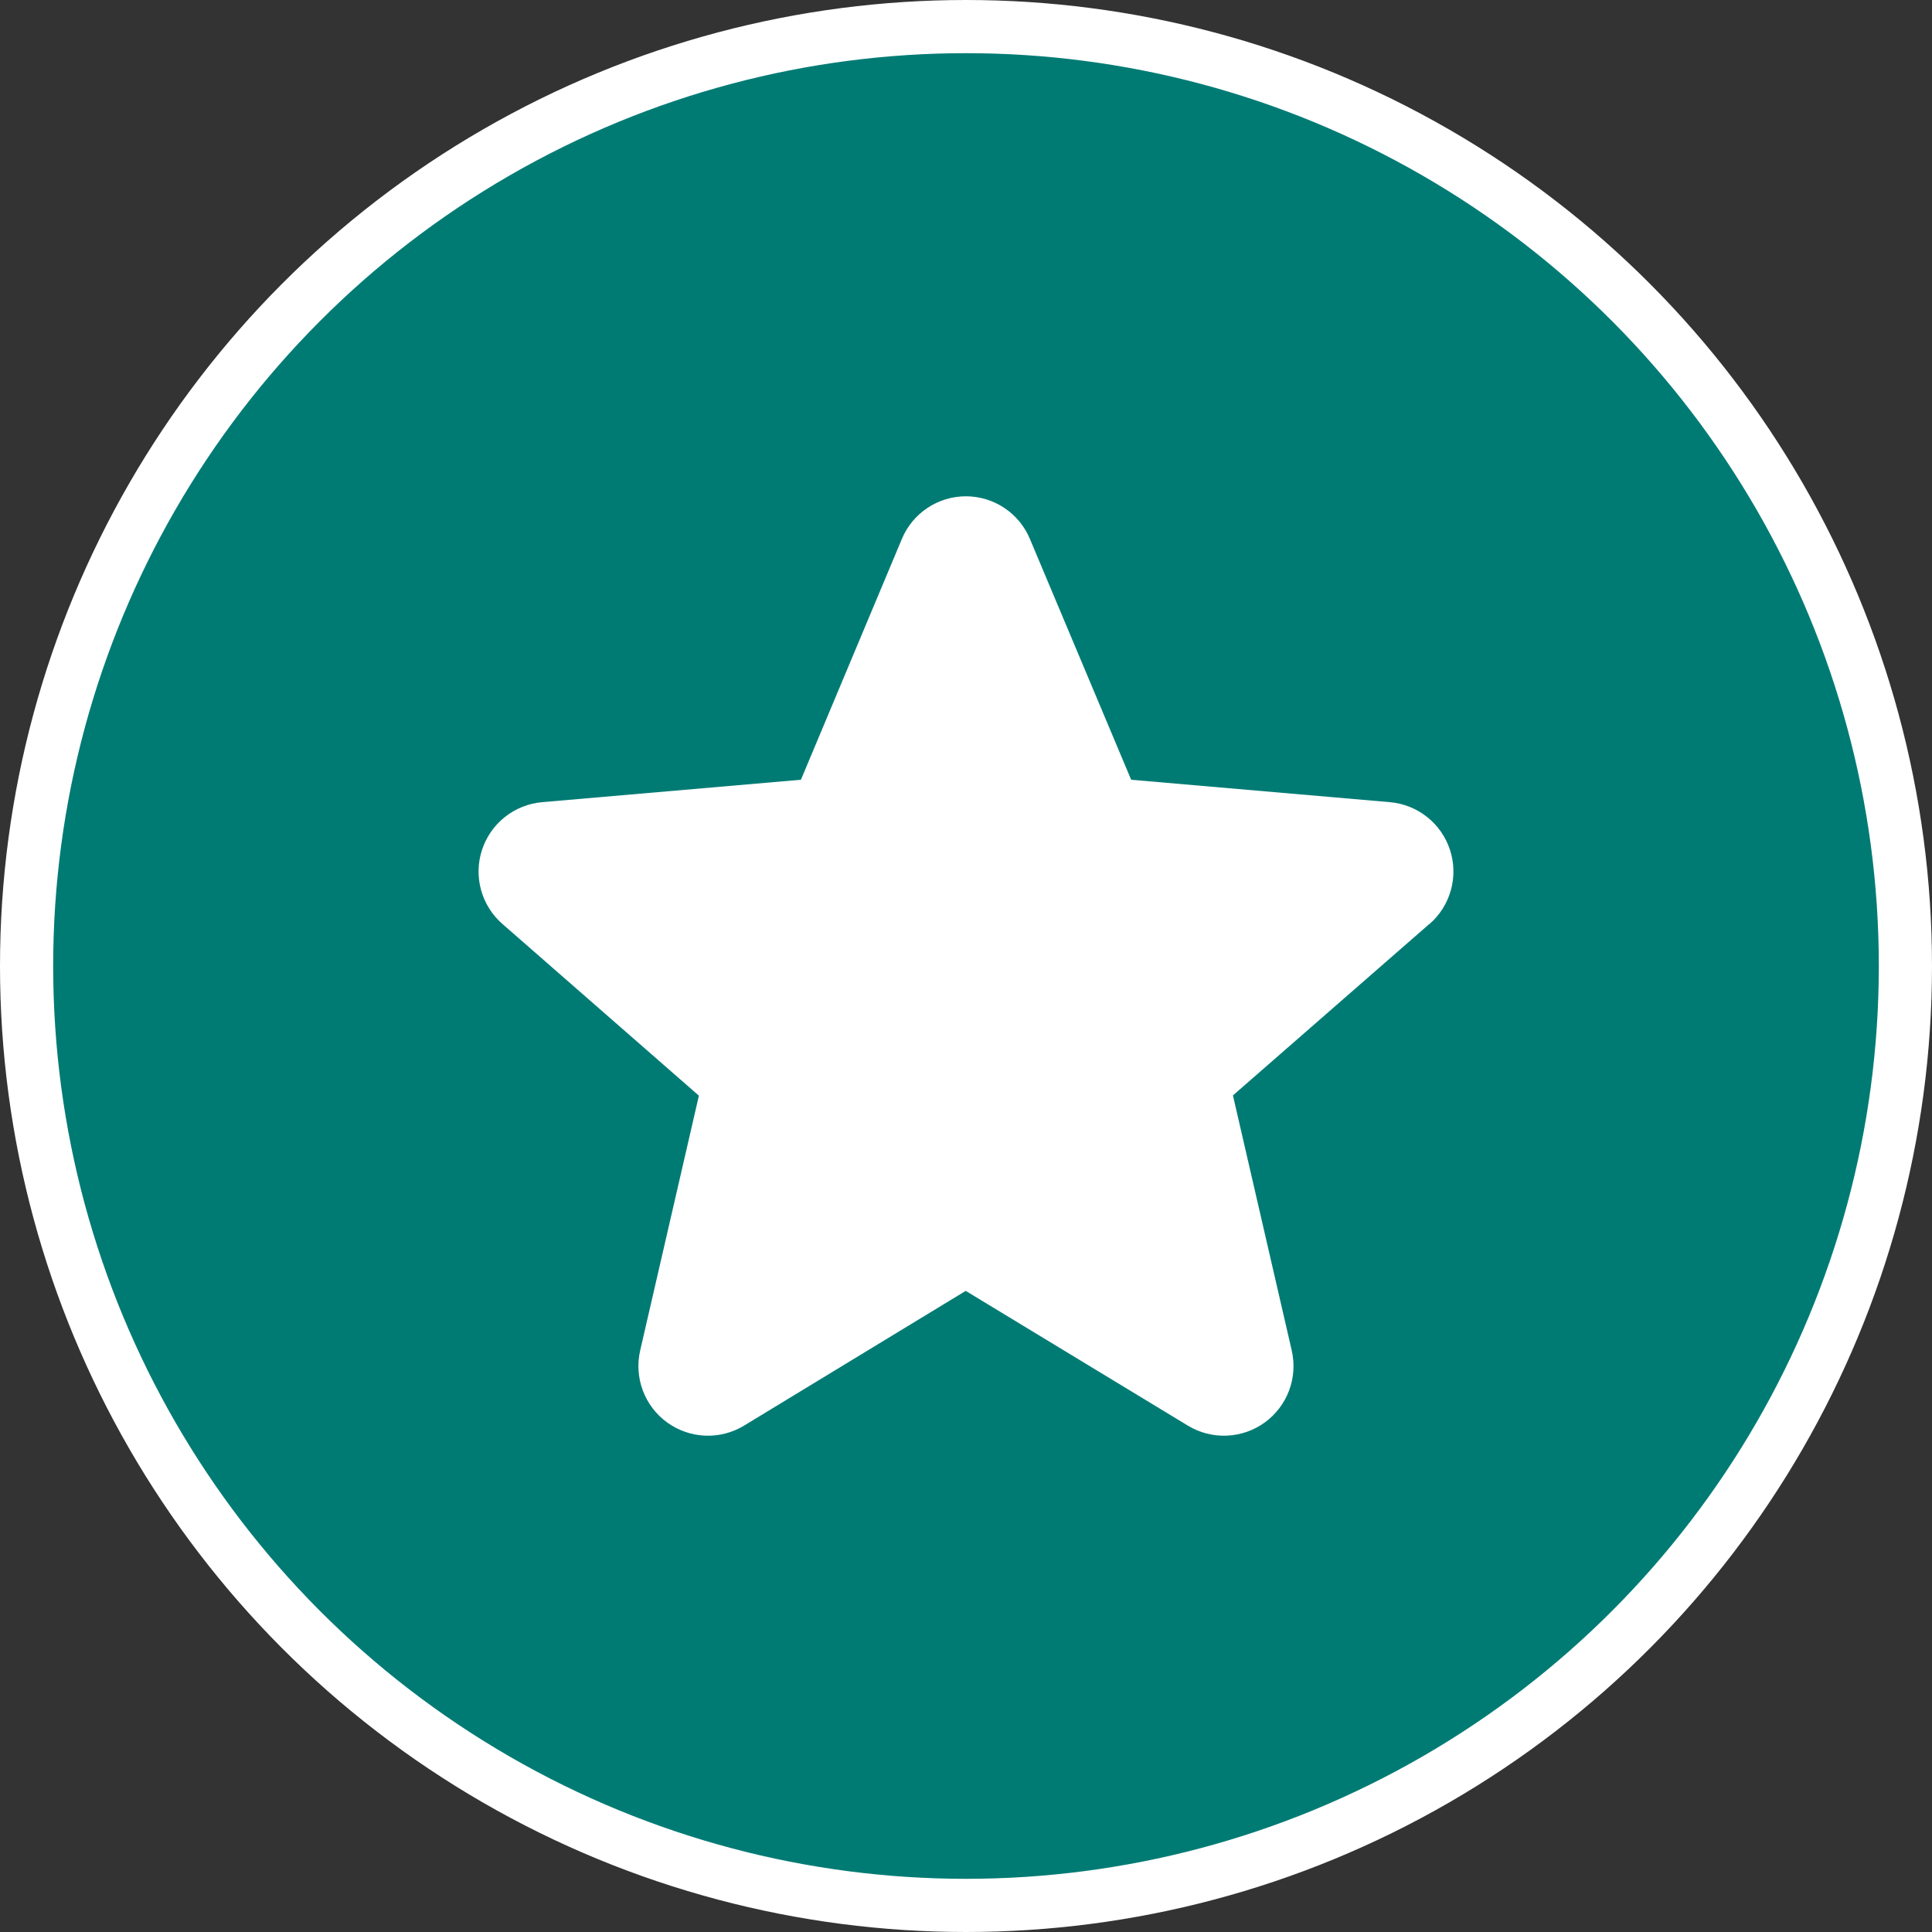
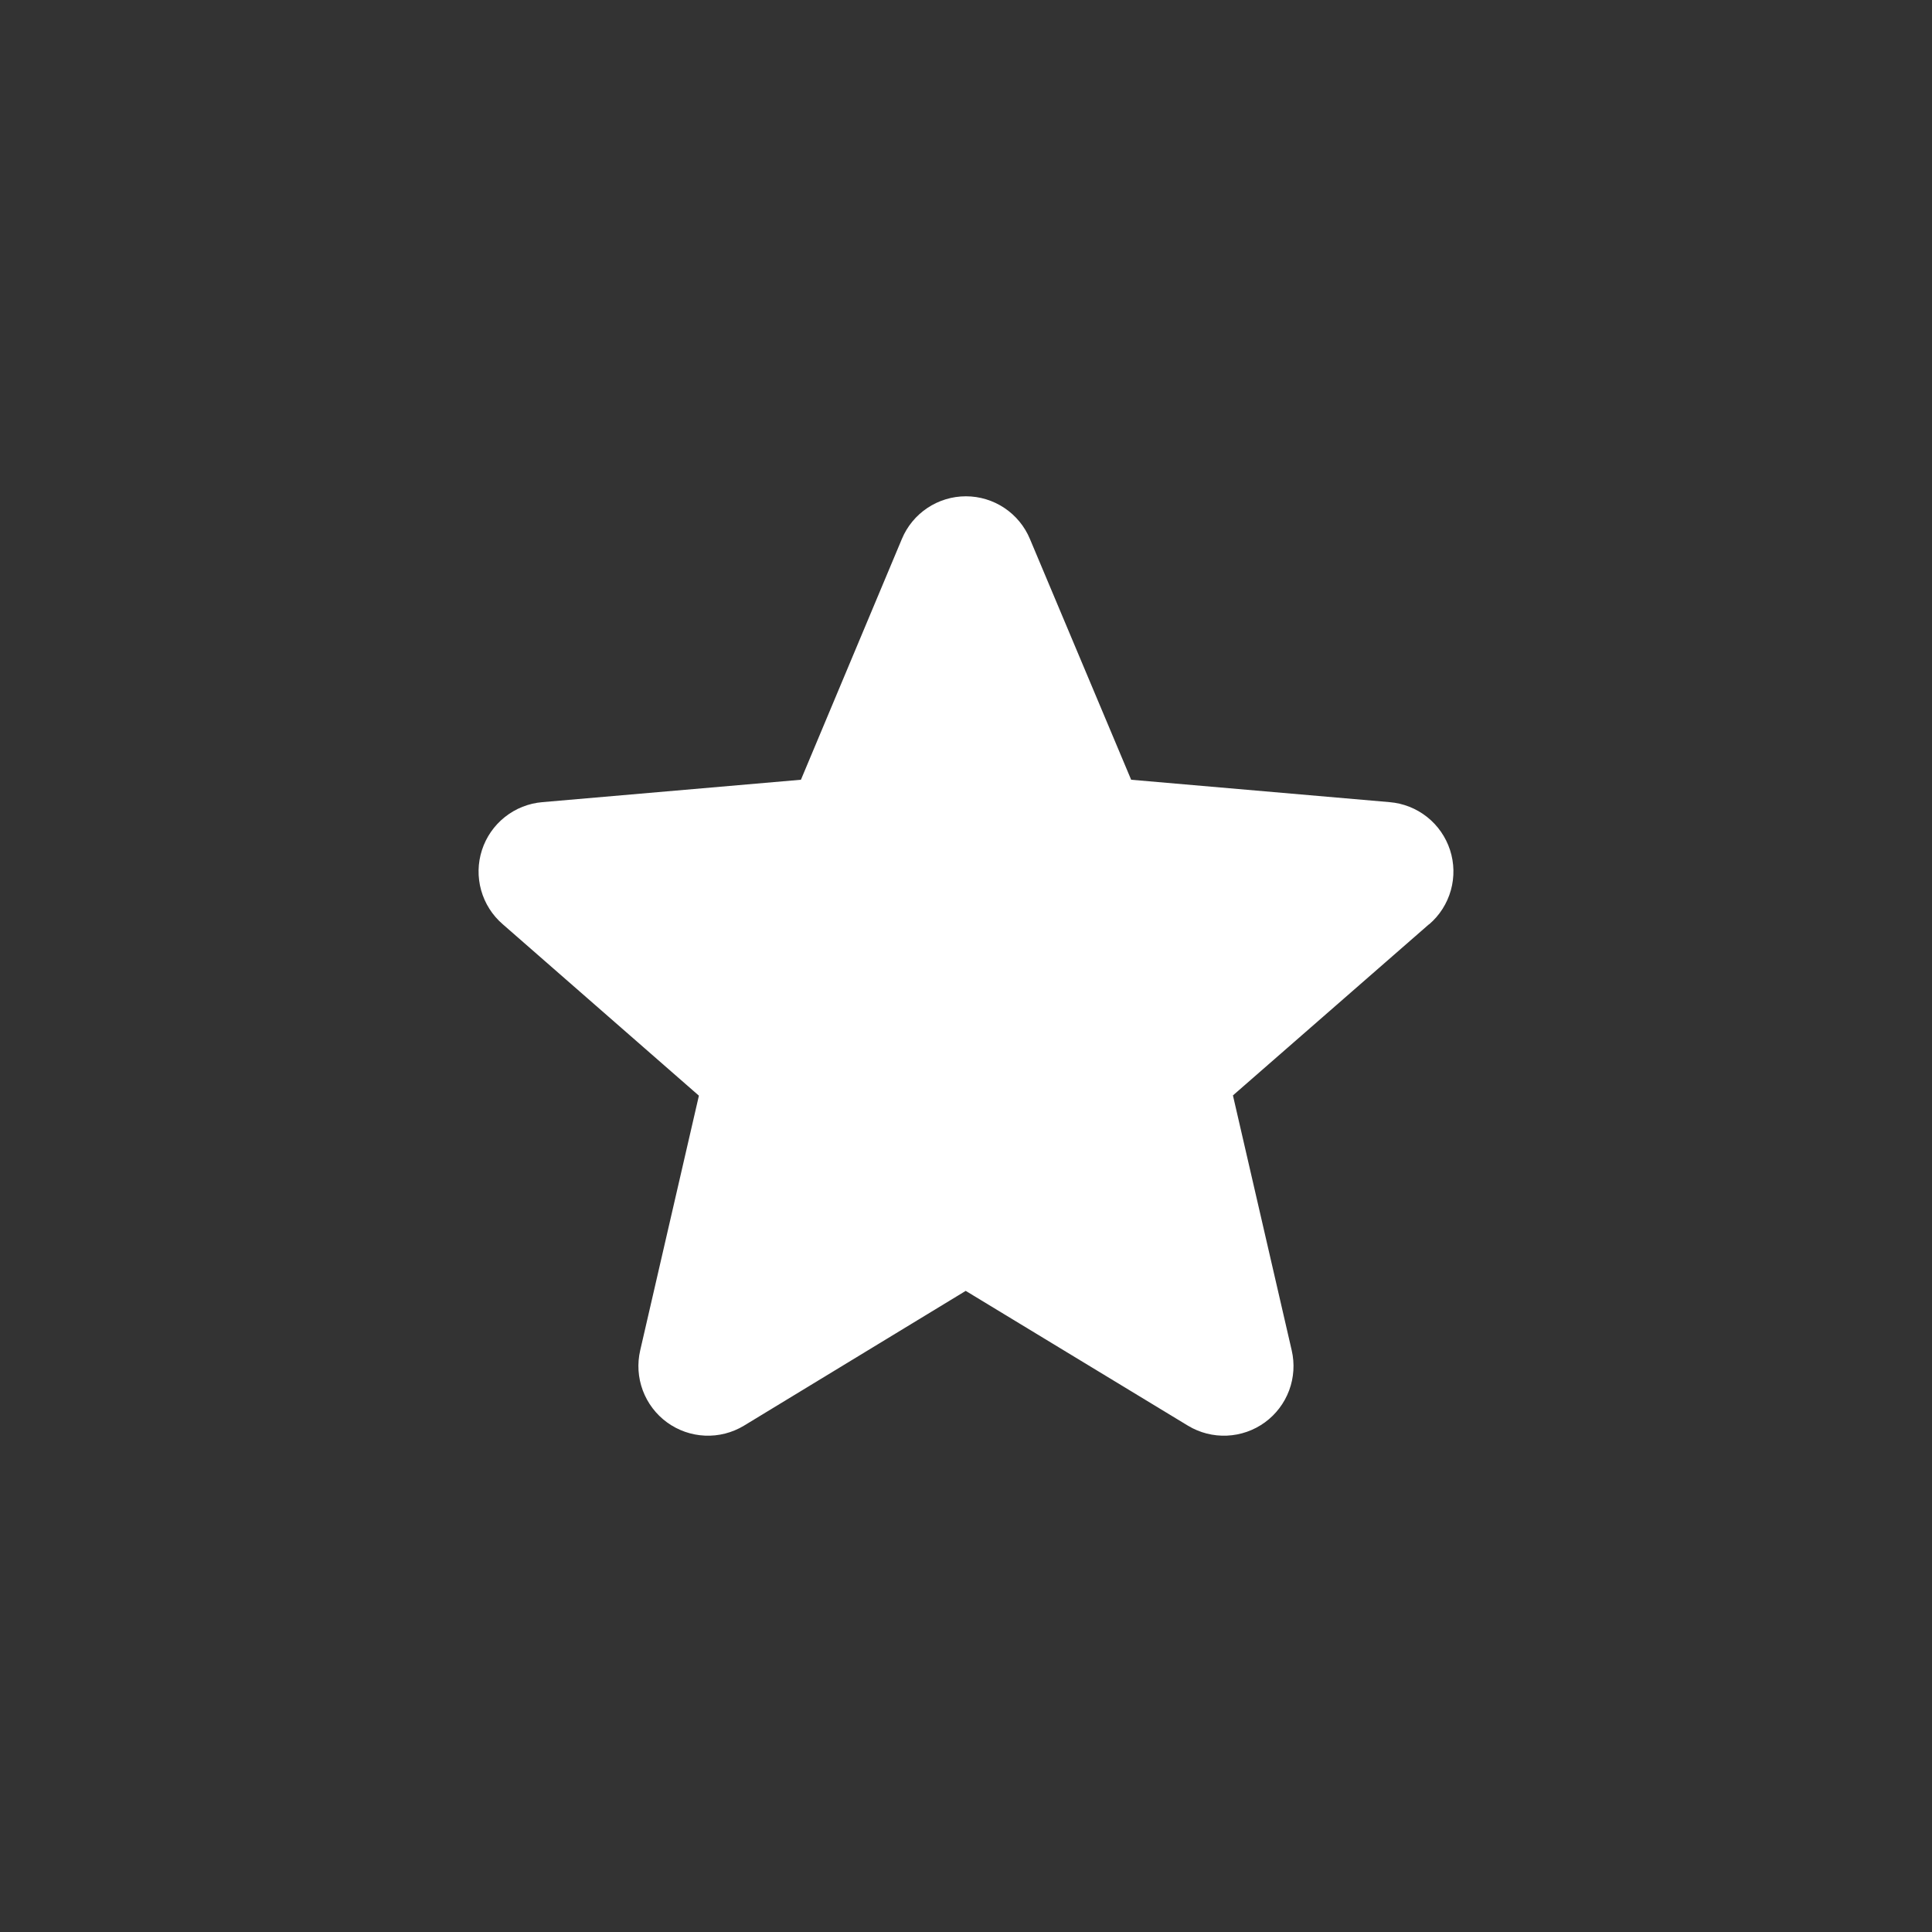
<svg xmlns="http://www.w3.org/2000/svg" width="109" height="109" viewBox="0 0 109 109" fill="none">
  <rect x="0" y="0" width="109" height="109" fill="#333333" stroke="none" />
-   <circle cx="54.5" cy="54.5" r="53" fill="#007B74" stroke="white" stroke-width="3" />
-   <path d="M80.626 52.142L69.56 61.801L72.875 76.181C73.05 76.933 73 77.72 72.731 78.443C72.461 79.167 71.985 79.795 71.361 80.249C70.737 80.703 69.992 80.963 69.221 80.996C68.45 81.03 67.686 80.835 67.025 80.436L54.484 72.829L41.97 80.436C41.309 80.835 40.545 81.03 39.774 80.996C39.003 80.963 38.259 80.703 37.634 80.249C37.01 79.795 36.534 79.167 36.264 78.443C35.995 77.72 35.945 76.933 36.12 76.181L39.431 61.816L28.362 52.142C27.776 51.637 27.353 50.97 27.145 50.226C26.937 49.481 26.953 48.692 27.192 47.956C27.431 47.221 27.881 46.572 28.487 46.092C29.093 45.611 29.827 45.321 30.597 45.256L45.187 43.992L50.882 30.407C51.179 29.694 51.681 29.085 52.324 28.657C52.967 28.229 53.721 28 54.494 28C55.266 28 56.021 28.229 56.664 28.657C57.307 29.085 57.808 29.694 58.106 30.407L63.818 43.992L78.403 45.256C79.173 45.321 79.907 45.611 80.513 46.092C81.119 46.572 81.569 47.221 81.808 47.956C82.047 48.692 82.063 49.481 81.855 50.226C81.647 50.97 81.224 51.637 80.638 52.142H80.626Z" fill="white" />
+   <path d="M80.626 52.142L69.56 61.801L72.875 76.181C73.05 76.933 73 77.72 72.731 78.443C72.461 79.167 71.985 79.795 71.361 80.249C70.737 80.703 69.992 80.963 69.221 80.996C68.45 81.03 67.686 80.835 67.025 80.436L54.484 72.829L41.97 80.436C41.309 80.835 40.545 81.03 39.774 80.996C39.003 80.963 38.259 80.703 37.634 80.249C37.01 79.795 36.534 79.167 36.264 78.443C35.995 77.72 35.945 76.933 36.12 76.181L39.431 61.816L28.362 52.142C27.776 51.637 27.353 50.97 27.145 50.226C26.937 49.481 26.953 48.692 27.192 47.956C27.431 47.221 27.881 46.572 28.487 46.092C29.093 45.611 29.827 45.321 30.597 45.256L45.187 43.992L50.882 30.407C51.179 29.694 51.681 29.085 52.324 28.657C52.967 28.229 53.721 28 54.494 28C55.266 28 56.021 28.229 56.664 28.657C57.307 29.085 57.808 29.694 58.106 30.407L63.818 43.992L78.403 45.256C79.173 45.321 79.907 45.611 80.513 46.092C81.119 46.572 81.569 47.221 81.808 47.956C82.047 48.692 82.063 49.481 81.855 50.226C81.647 50.97 81.224 51.637 80.638 52.142Z" fill="white" />
</svg>